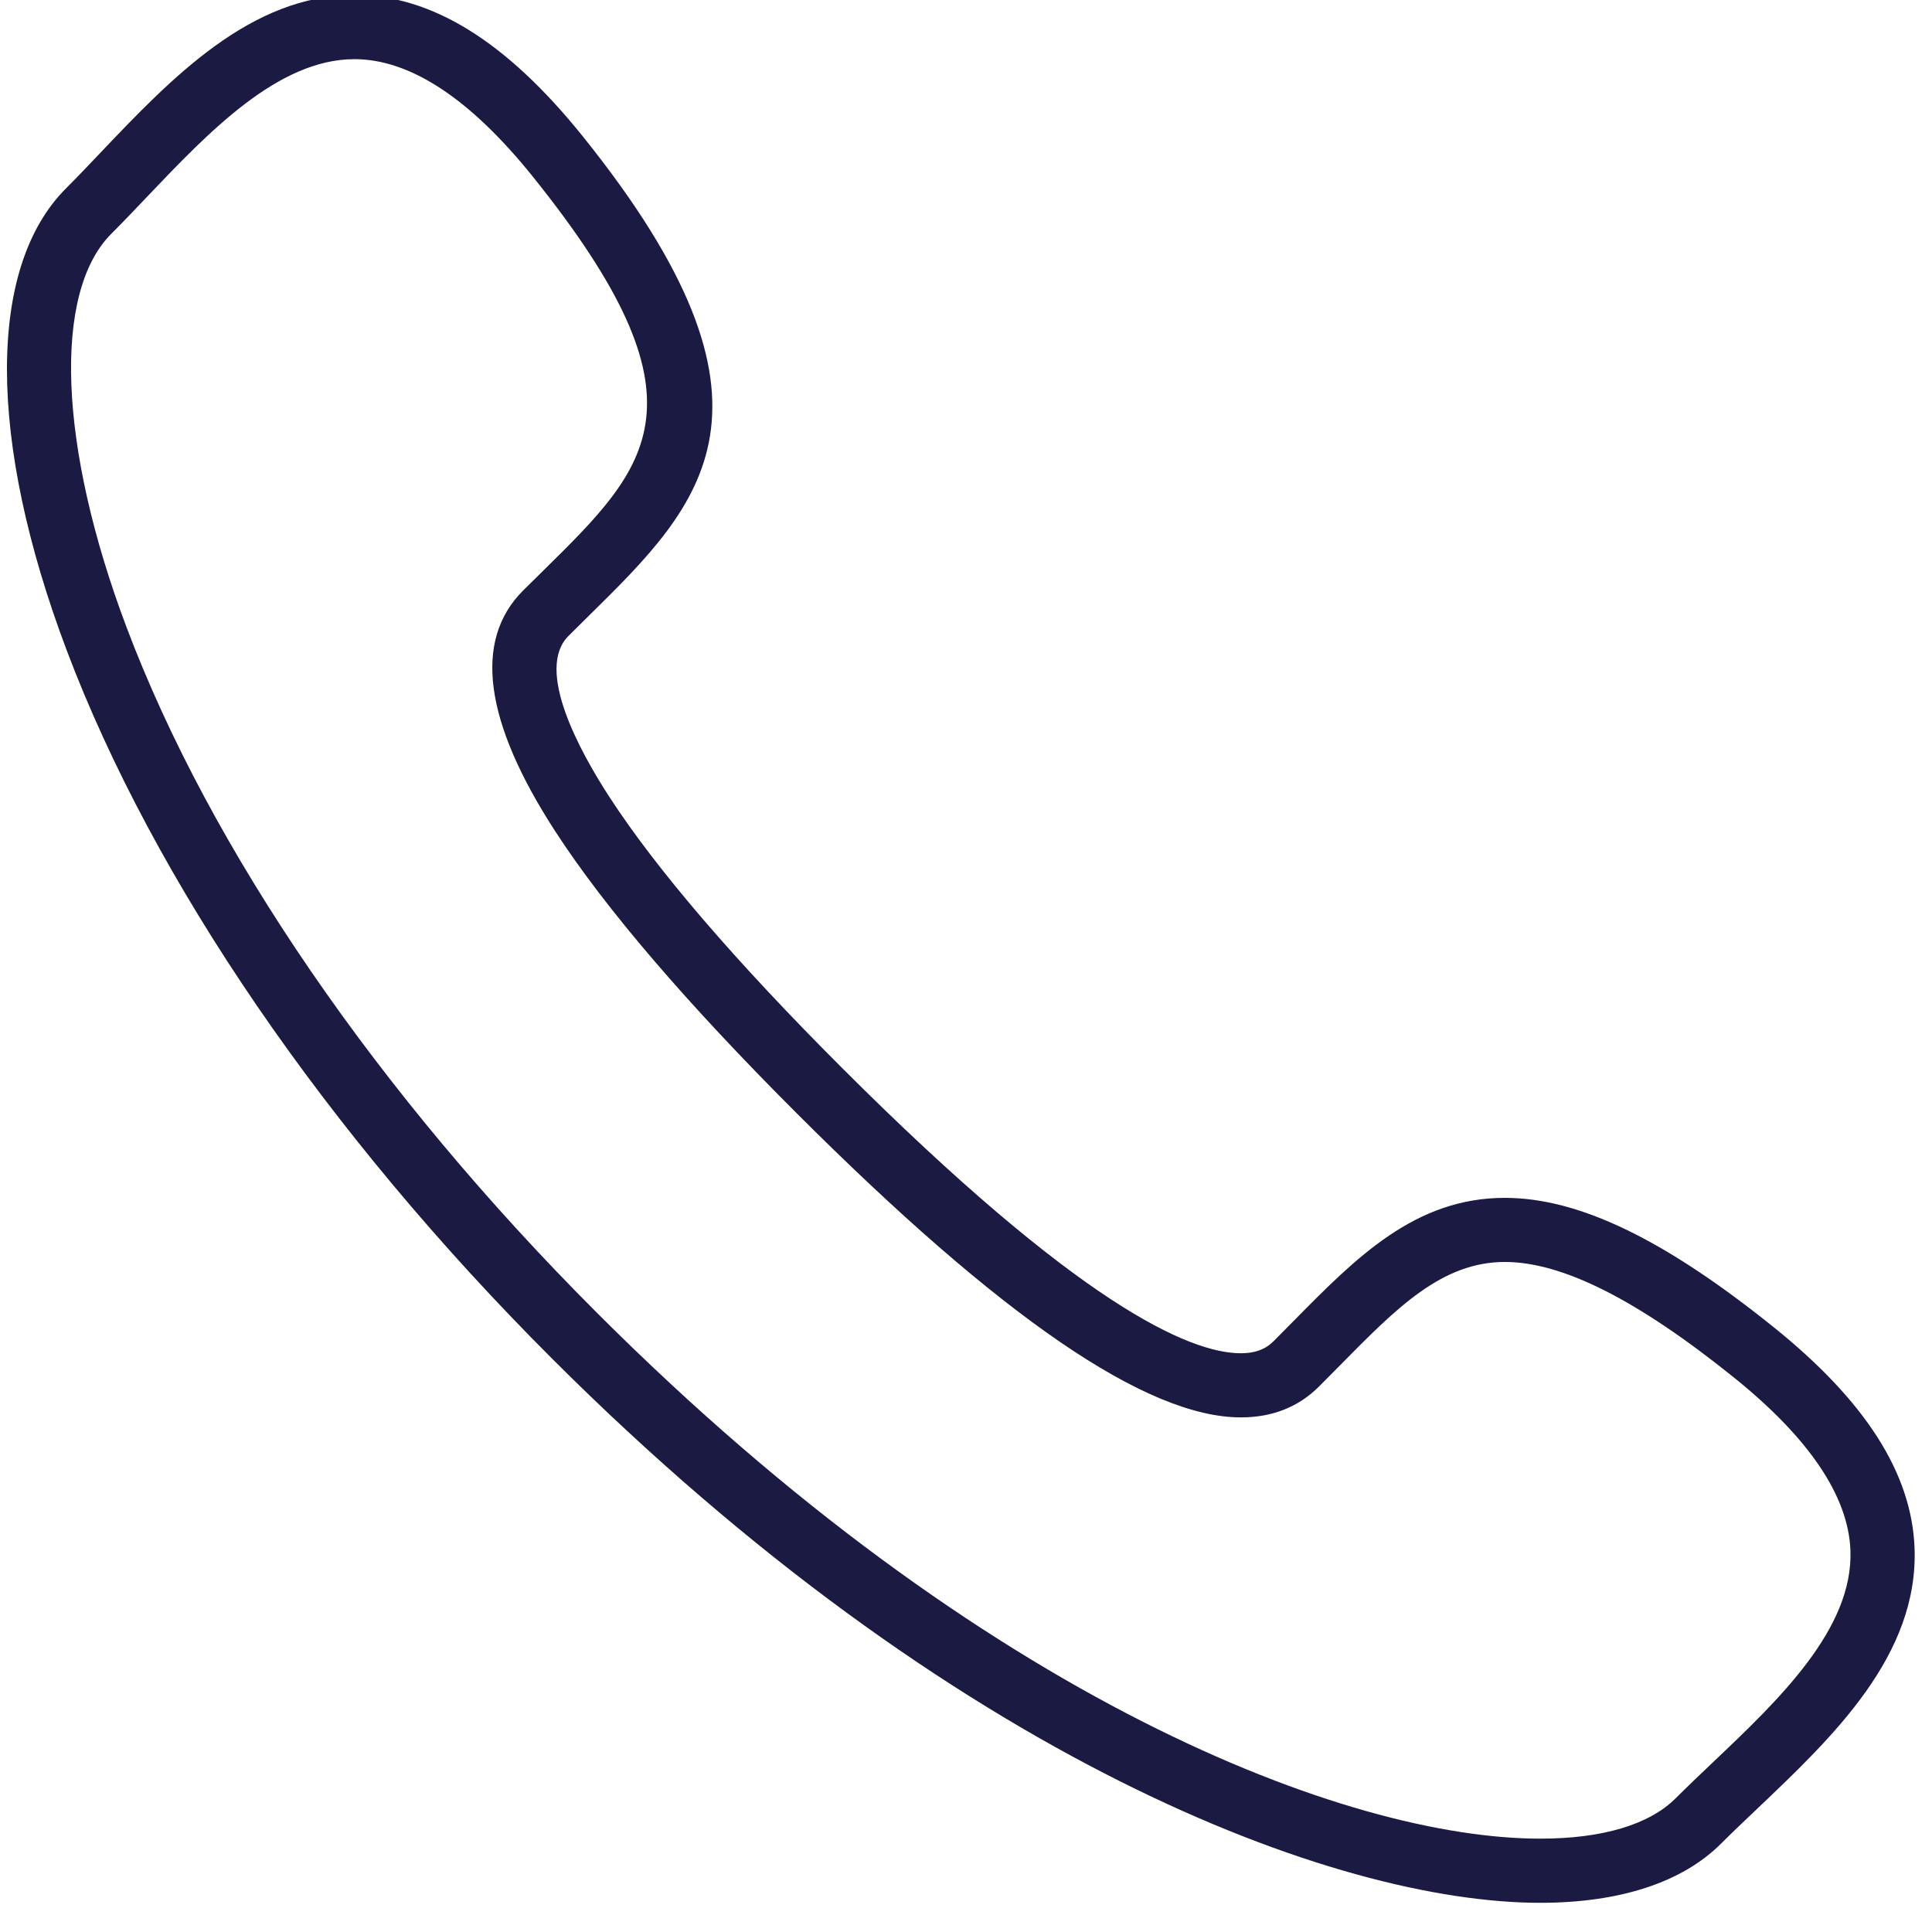
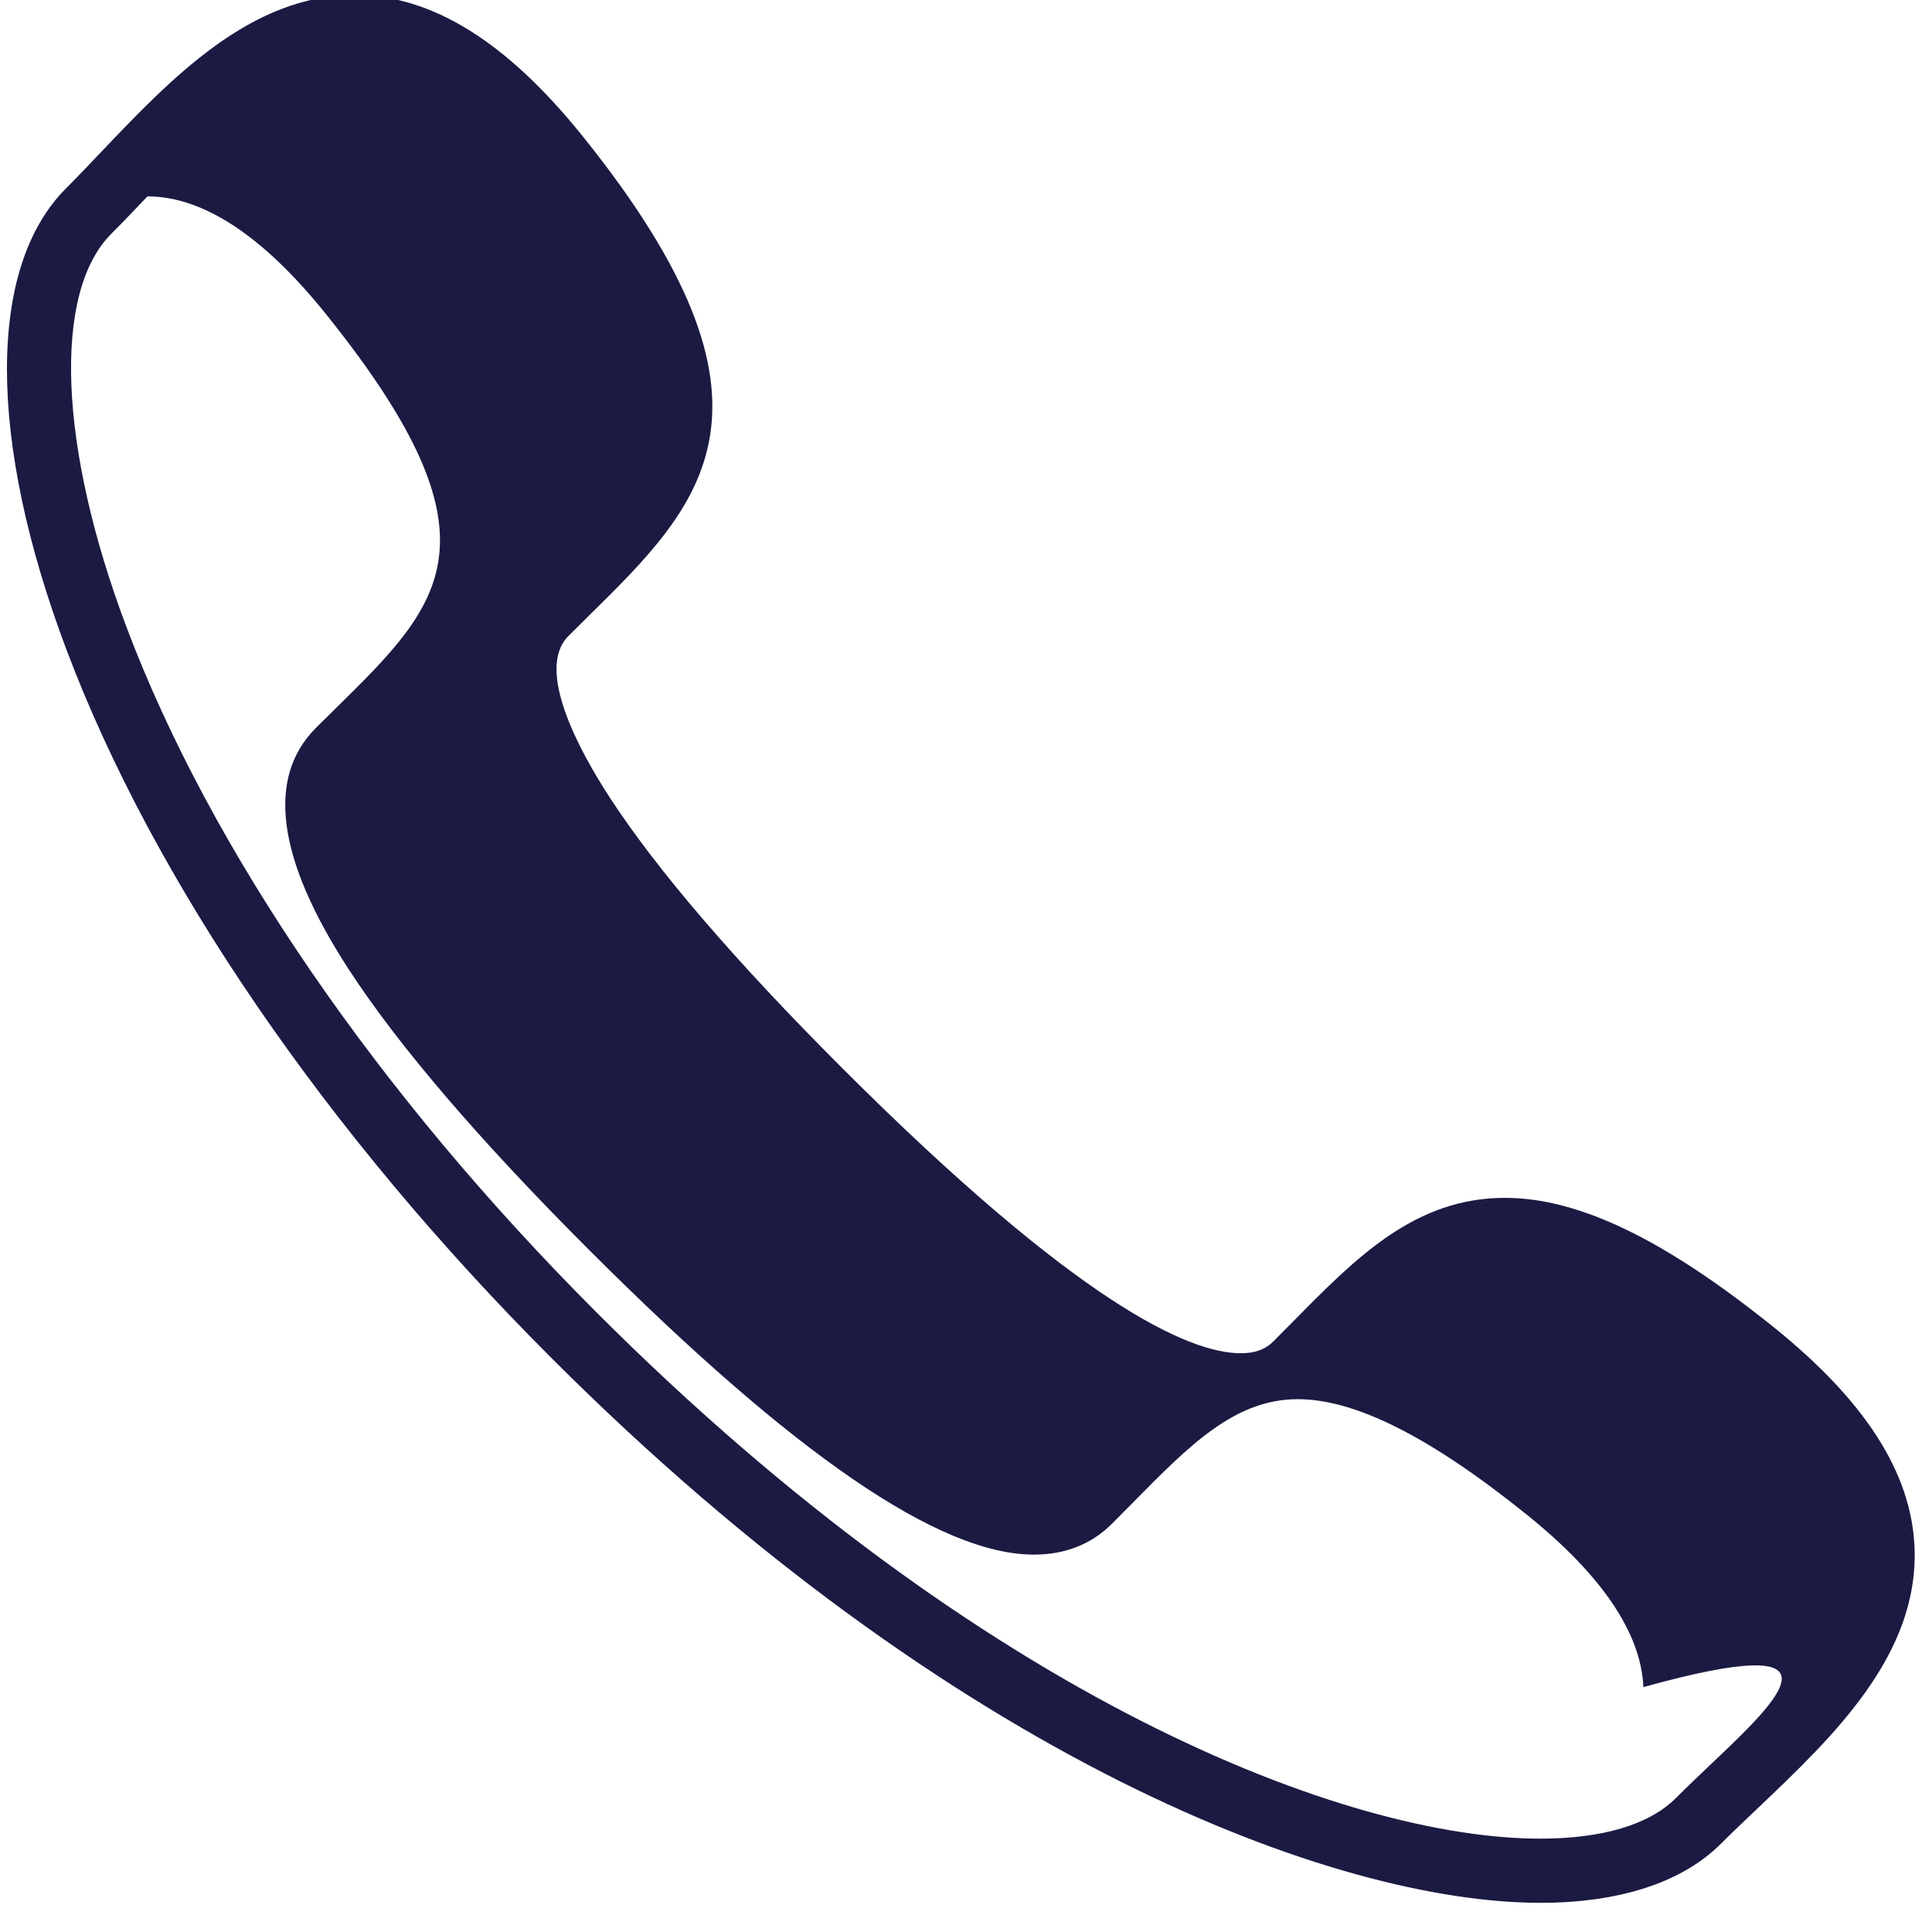
<svg xmlns="http://www.w3.org/2000/svg" version="1.1" id="Layer_1" x="0px" y="0px" width="400px" height="400px" viewBox="0 0 400 400" enable-background="new 0 0 400 400" xml:space="preserve">
  <rect x="419.474" y="113.03" fill="#00D7DE" width="17" height="17" />
  <rect x="419.474" y="134.663" fill="#1B1A43" width="17" height="17" />
  <rect x="419.474" y="156.96" fill="#3BA0FF" width="17" height="17" />
  <rect x="419.474" y="178.592" fill="#F2F4F8" width="17" height="17" />
-   <rect x="419.474" y="200.499" fill="#8A8ACB" width="17" height="17" />
  <rect x="419.474" y="222.131" fill="#E55E5E" width="17" height="17.001" />
  <rect x="419.474" y="244.428" fill="#86CF51" width="17" height="17" />
  <rect x="419.474" y="266.061" fill="#348DE1" width="17" height="17" />
  <rect x="419.474" y="287.48" fill="#88FED4" width="17" height="17" />
  <rect x="419.474" y="309.113" fill="#404040" width="17" height="17" />
  <rect x="419.474" y="331.41" fill="#EB5055" width="17" height="17" />
-   <rect x="419.474" y="353.043" fill="#DAA520" width="17" height="17" />
  <rect x="442.474" y="113.03" fill="#E7252B" width="17" height="17" />
  <rect x="442.474" y="134.663" fill="#233445" width="17" height="17" />
  <rect x="442.474" y="156.96" fill="#FF5A5F" width="17" height="17" />
  <rect x="442.474" y="178.592" fill="#F2F4F8" width="17" height="17" />
  <rect x="442.474" y="200.499" fill="#BFE4F9" width="17" height="17" />
  <rect x="442.474" y="222.131" fill="#3C4E5A" width="17" height="17.001" />
  <rect x="442.474" y="244.428" fill="#28353D" width="17" height="17" />
  <rect x="442.474" y="266.061" fill="#222B30" width="17" height="17" />
-   <rect x="442.474" y="287.48" fill="#21CD6A" width="17" height="17" />
  <rect x="442.474" y="309.113" fill="#F1F075" width="17" height="17" />
  <rect x="442.474" y="331.41" fill="#EE8A65" width="17" height="17" />
-   <rect x="442.474" y="353.043" fill="#25B032" width="17" height="17" />
  <g>
-     <path fill="#1B1A43" d="M367.175,274.741c-22.69-18.238-40.359-26.737-55.617-26.737c-18.602,0-30.782,12.363-43.68,25.441   l-4.188,4.227c-1.713,1.717-3.852,2.503-6.771,2.503h-0.014c-10.717,0-33.754-10.263-82.612-59.114   c-22.104-22.107-38.294-40.945-48.09-56.009c-6.158-9.48-15.476-26.434-8.505-33.387l4.187-4.152   c23.534-23.169,43.863-43.187-1.242-99.305C104.815,8.528,89.348-1.036,73.394-1.036c-21.523,0-37.973,17.292-52.487,32.536   c-2.479,2.612-4.894,5.152-7.251,7.514C-2.68,55.345-2.627,91.059,13.783,134.57C31.84,182.423,67.5,234.499,114.195,281.184   c83.232,83.236,162.29,112.774,204.711,112.774c16.477,0,29.423-4.244,37.438-12.276c2.334-2.33,4.85-4.717,7.435-7.17   c15.708-14.92,33.522-31.824,32.602-54.166C395.737,304.943,386.18,290.023,367.175,274.741z M354.632,364.879   c-2.661,2.525-5.255,4.993-7.68,7.415c-5.477,5.476-15.18,8.379-28.052,8.379c-39.879,0-114.965-28.511-195.318-108.881   c-45.378-45.375-79.968-95.772-97.374-141.904C12.12,92.55,10.877,60.56,23.043,48.406c2.44-2.441,4.929-5.056,7.483-7.747   c12.676-13.307,27.036-28.41,42.867-28.41c11.518,0,23.933,8.167,36.894,24.284c37.583,46.751,24.285,59.844,2.282,81.521   l-4.27,4.213c-10.363,10.354-8.08,27.19,6.772,50.021c10.306,15.839,27.062,35.401,49.833,58.157   c42.394,42.395,72.495,63.01,92.006,63.01c0,0,0,0,0.014,0c6.487,0,11.934-2.155,16.164-6.395l4.26-4.297   c11.827-12,21.18-21.488,34.22-21.488c11.899,0,27.368,7.801,47.282,23.81c15.639,12.554,23.791,24.604,24.259,35.802   C383.778,337.205,368.289,351.918,354.632,364.879z" />
+     <path fill="#1B1A43" d="M367.175,274.741c-22.69-18.238-40.359-26.737-55.617-26.737c-18.602,0-30.782,12.363-43.68,25.441   l-4.188,4.227c-1.713,1.717-3.852,2.503-6.771,2.503h-0.014c-10.717,0-33.754-10.263-82.612-59.114   c-22.104-22.107-38.294-40.945-48.09-56.009c-6.158-9.48-15.476-26.434-8.505-33.387l4.187-4.152   c23.534-23.169,43.863-43.187-1.242-99.305C104.815,8.528,89.348-1.036,73.394-1.036c-21.523,0-37.973,17.292-52.487,32.536   c-2.479,2.612-4.894,5.152-7.251,7.514C-2.68,55.345-2.627,91.059,13.783,134.57C31.84,182.423,67.5,234.499,114.195,281.184   c83.232,83.236,162.29,112.774,204.711,112.774c16.477,0,29.423-4.244,37.438-12.276c2.334-2.33,4.85-4.717,7.435-7.17   c15.708-14.92,33.522-31.824,32.602-54.166C395.737,304.943,386.18,290.023,367.175,274.741z M354.632,364.879   c-2.661,2.525-5.255,4.993-7.68,7.415c-5.477,5.476-15.18,8.379-28.052,8.379c-39.879,0-114.965-28.511-195.318-108.881   c-45.378-45.375-79.968-95.772-97.374-141.904C12.12,92.55,10.877,60.56,23.043,48.406c2.44-2.441,4.929-5.056,7.483-7.747   c11.518,0,23.933,8.167,36.894,24.284c37.583,46.751,24.285,59.844,2.282,81.521   l-4.27,4.213c-10.363,10.354-8.08,27.19,6.772,50.021c10.306,15.839,27.062,35.401,49.833,58.157   c42.394,42.395,72.495,63.01,92.006,63.01c0,0,0,0,0.014,0c6.487,0,11.934-2.155,16.164-6.395l4.26-4.297   c11.827-12,21.18-21.488,34.22-21.488c11.899,0,27.368,7.801,47.282,23.81c15.639,12.554,23.791,24.604,24.259,35.802   C383.778,337.205,368.289,351.918,354.632,364.879z" />
  </g>
</svg>